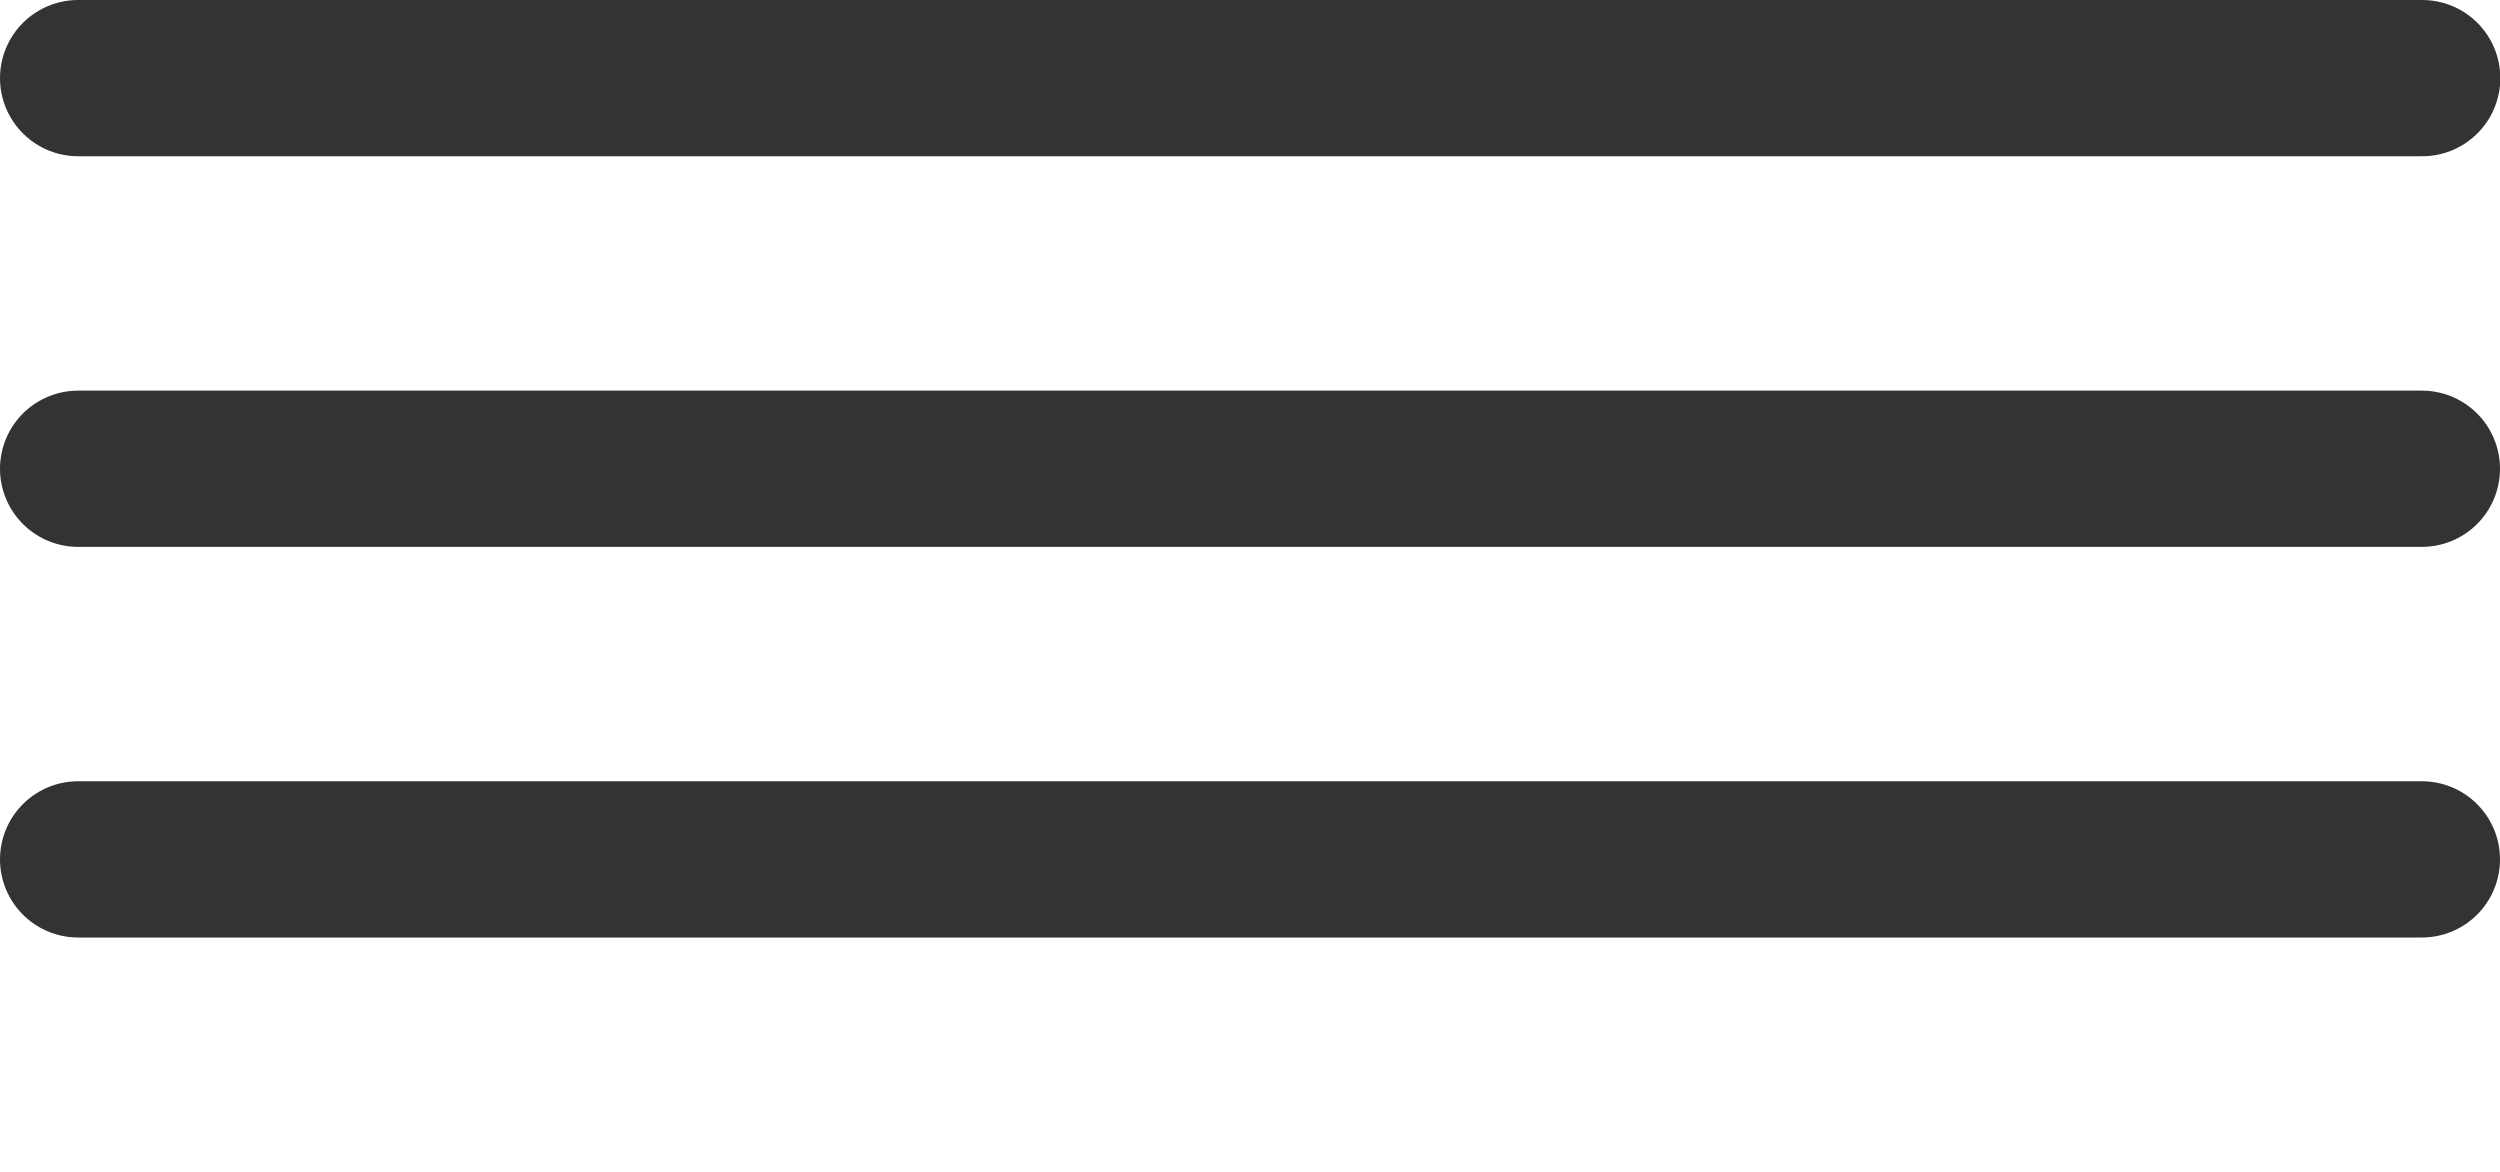
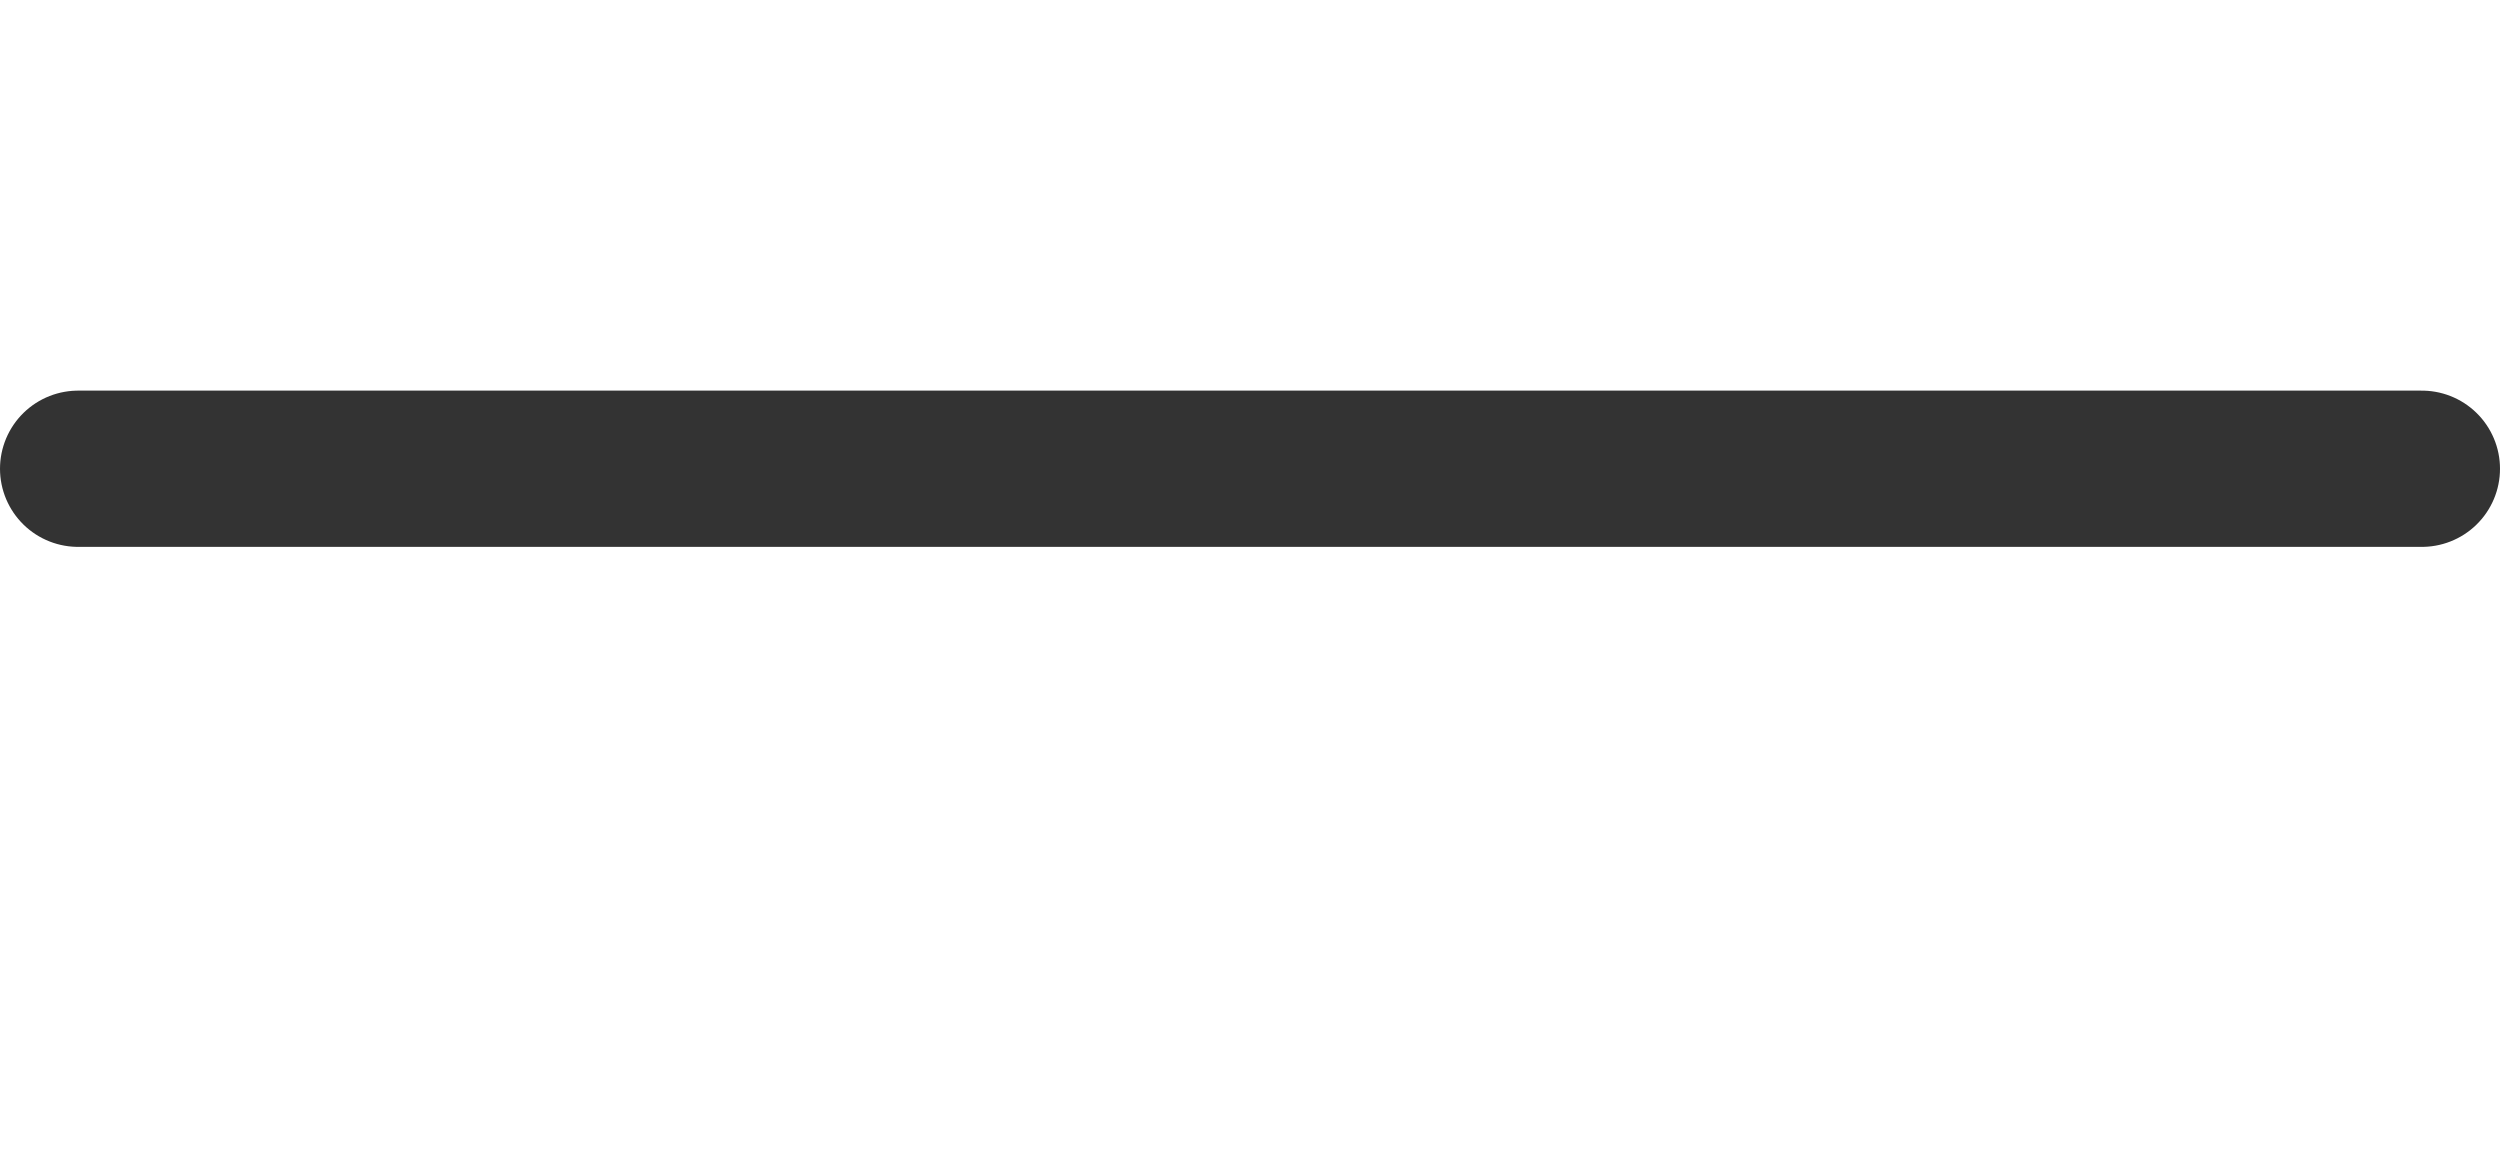
<svg xmlns="http://www.w3.org/2000/svg" fill="none" height="100%" overflow="visible" preserveAspectRatio="none" style="display: block;" viewBox="0 0 32 15" width="100%">
  <g id="Frame 2" opacity="0.8">
-     <path d="M1 1H31.004" id="Line 1" stroke="black" stroke-linecap="round" stroke-width="2" />
    <path d="M1 6L31 6" id="Line 2" stroke="black" stroke-linecap="round" stroke-width="2" />
-     <path d="M1 11L31 11" id="Line 3" stroke="black" stroke-linecap="round" stroke-width="2" />
  </g>
</svg>